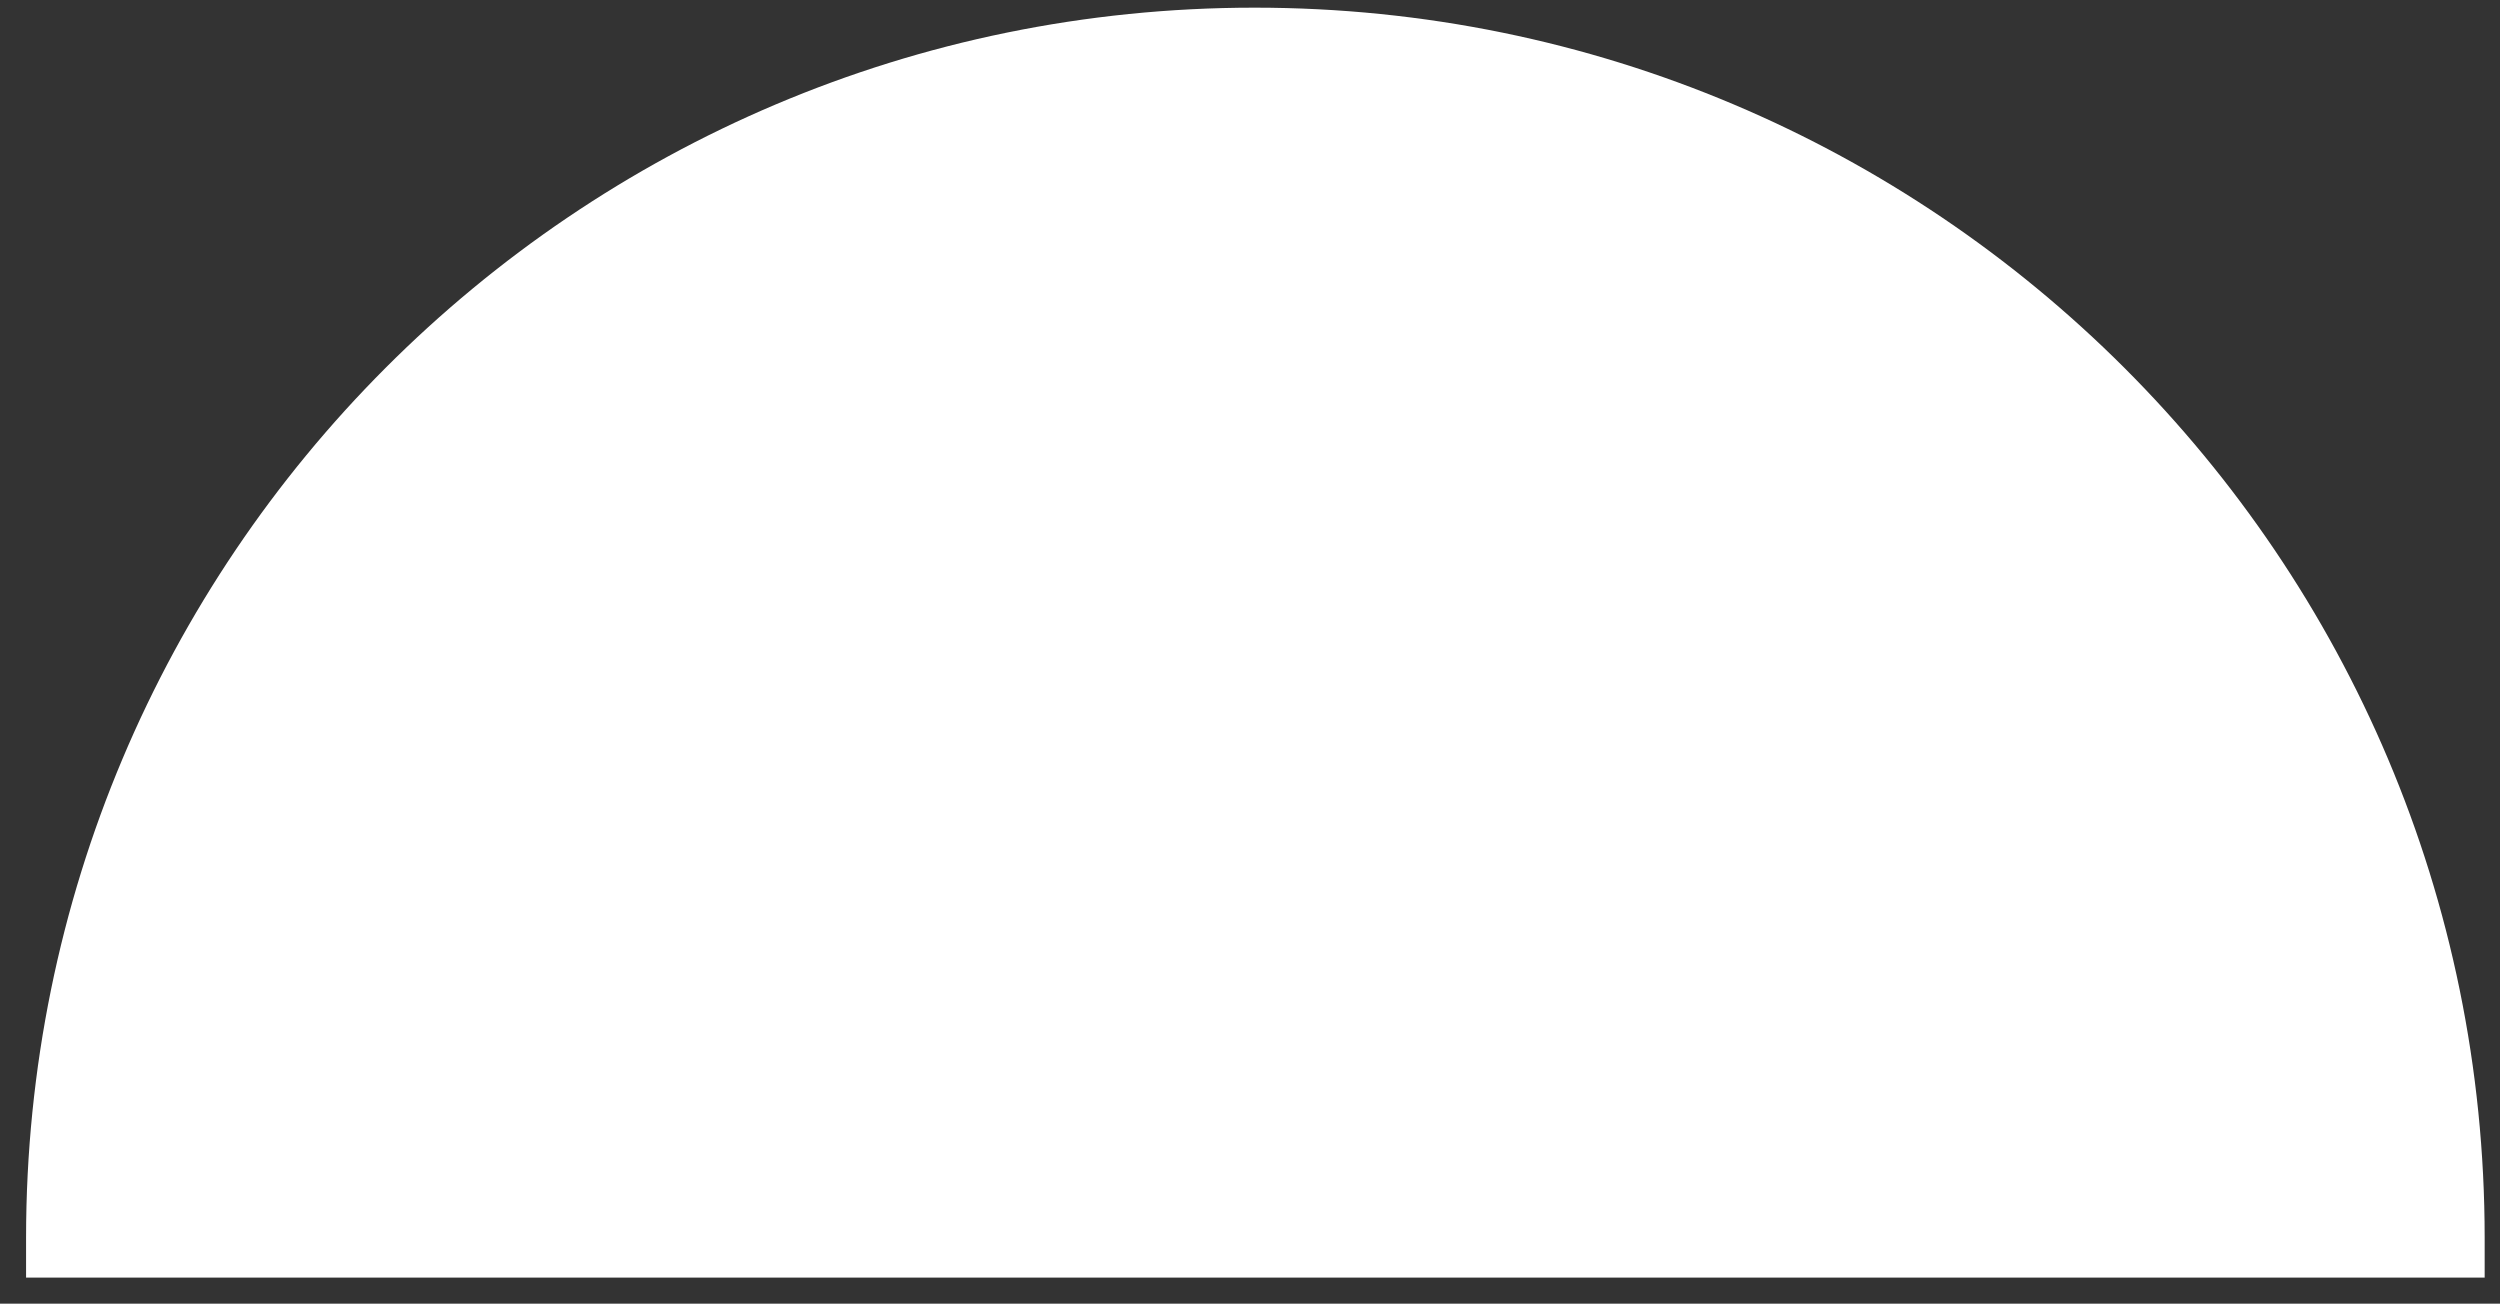
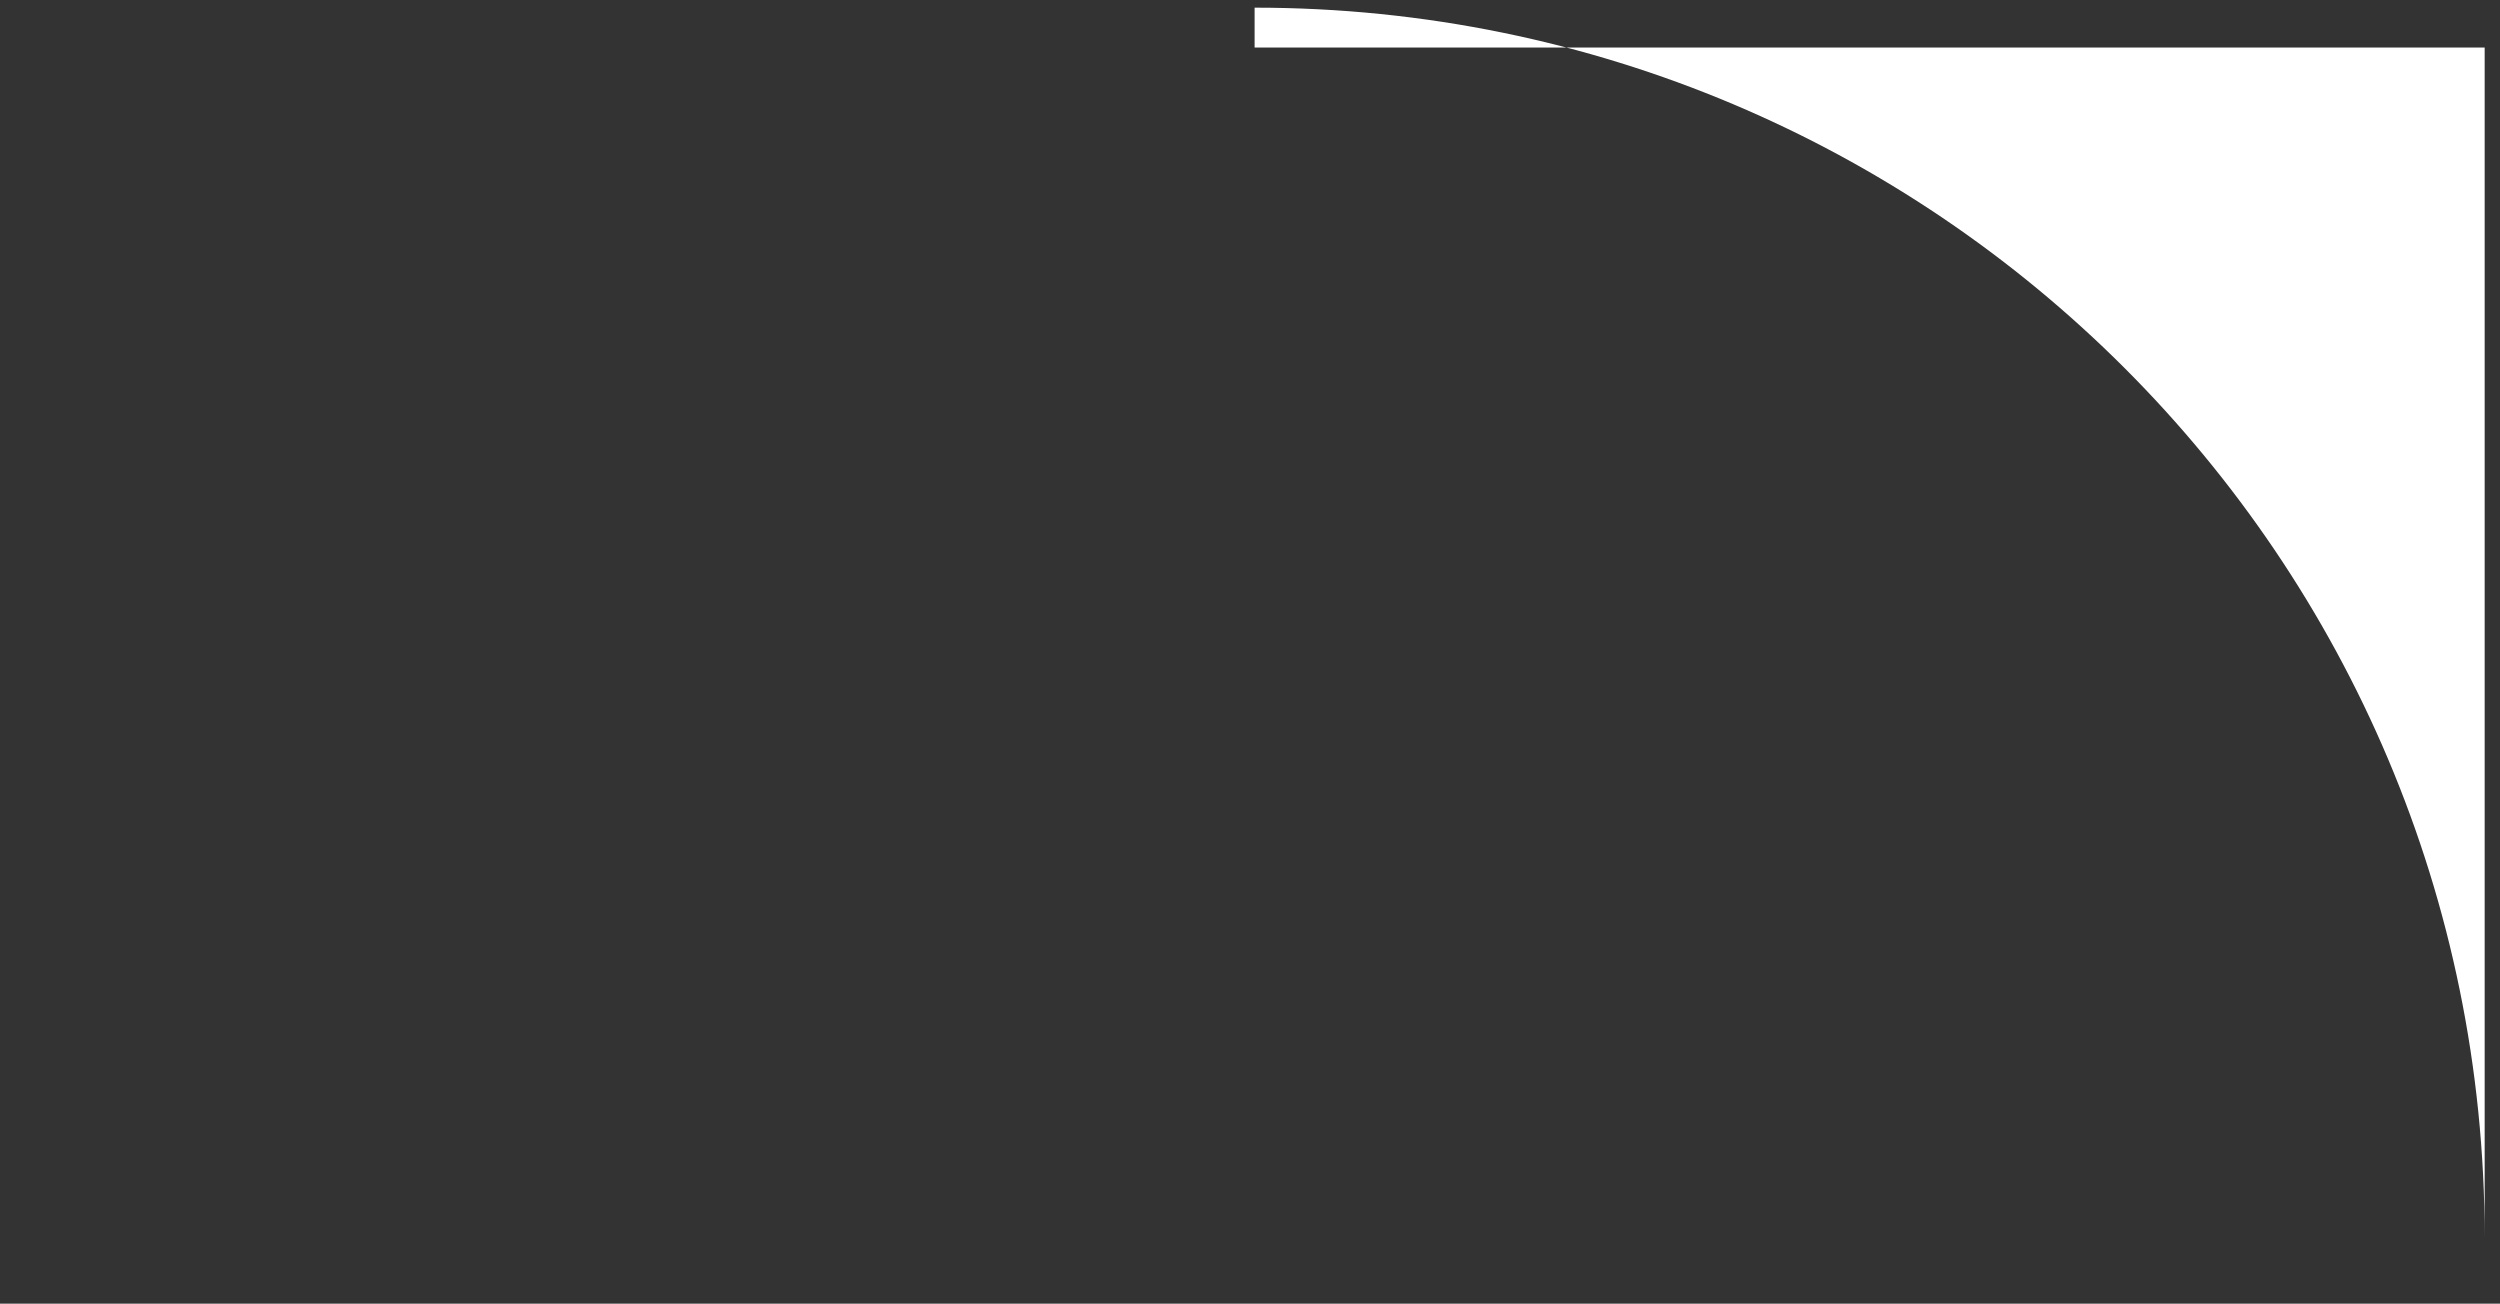
<svg xmlns="http://www.w3.org/2000/svg" version="1.1" id="Calque_1" x="0px" y="0px" viewBox="0 0 163 85" style="enable-background:new 0 0 163 85;" xml:space="preserve">
  <rect x="0" y="0" width="163" height="85" fill="#333333" stroke="none" />
  <style type="text/css">
	.st0{fill:#FFFFFF;}
</style>
-   <path class="st0" d="M162,83.3c0-0.9,0-1.8,0-2.6c0-44.3-35.9-80.2-80.2-80.2S1.7,36.4,1.7,80.7c0,0.9,0,1.8,0,2.6H162z" />
+   <path class="st0" d="M162,83.3c0-0.9,0-1.8,0-2.6c0-44.3-35.9-80.2-80.2-80.2c0,0.9,0,1.8,0,2.6H162z" />
</svg>